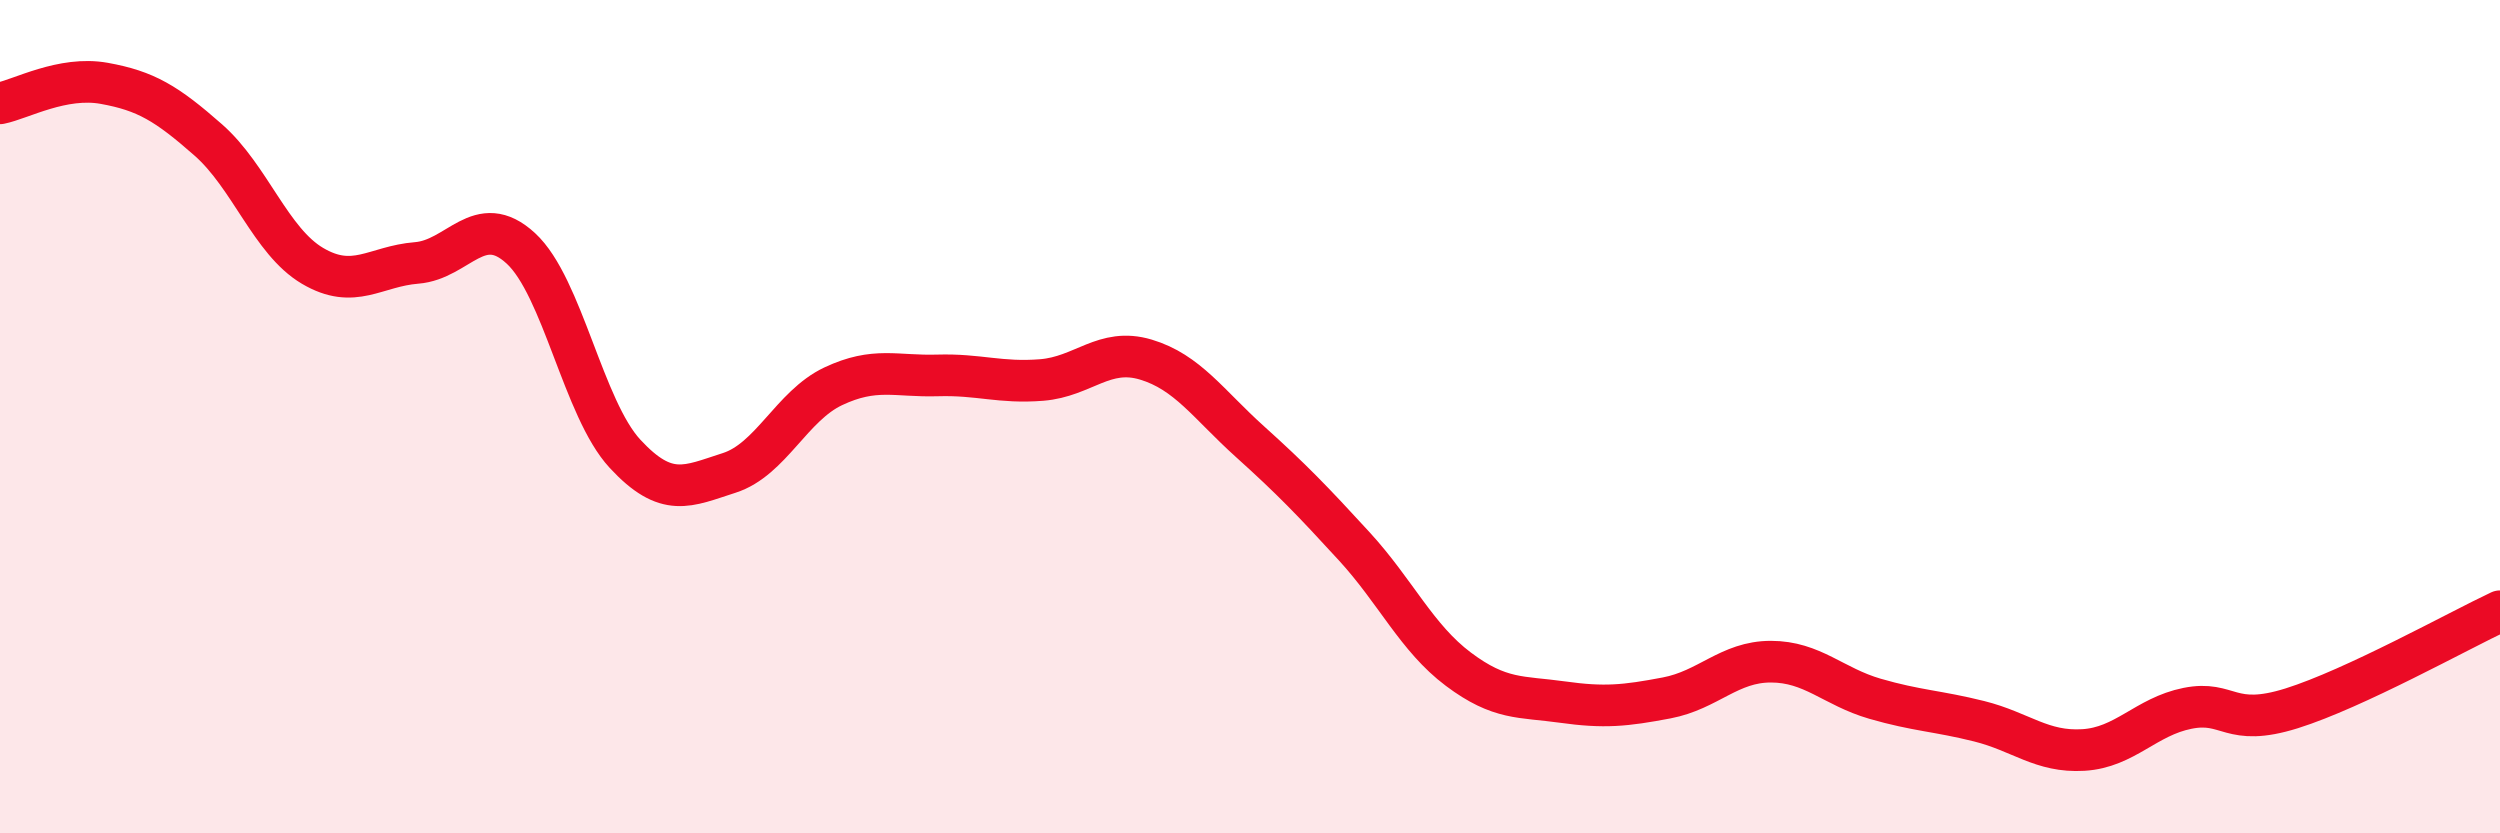
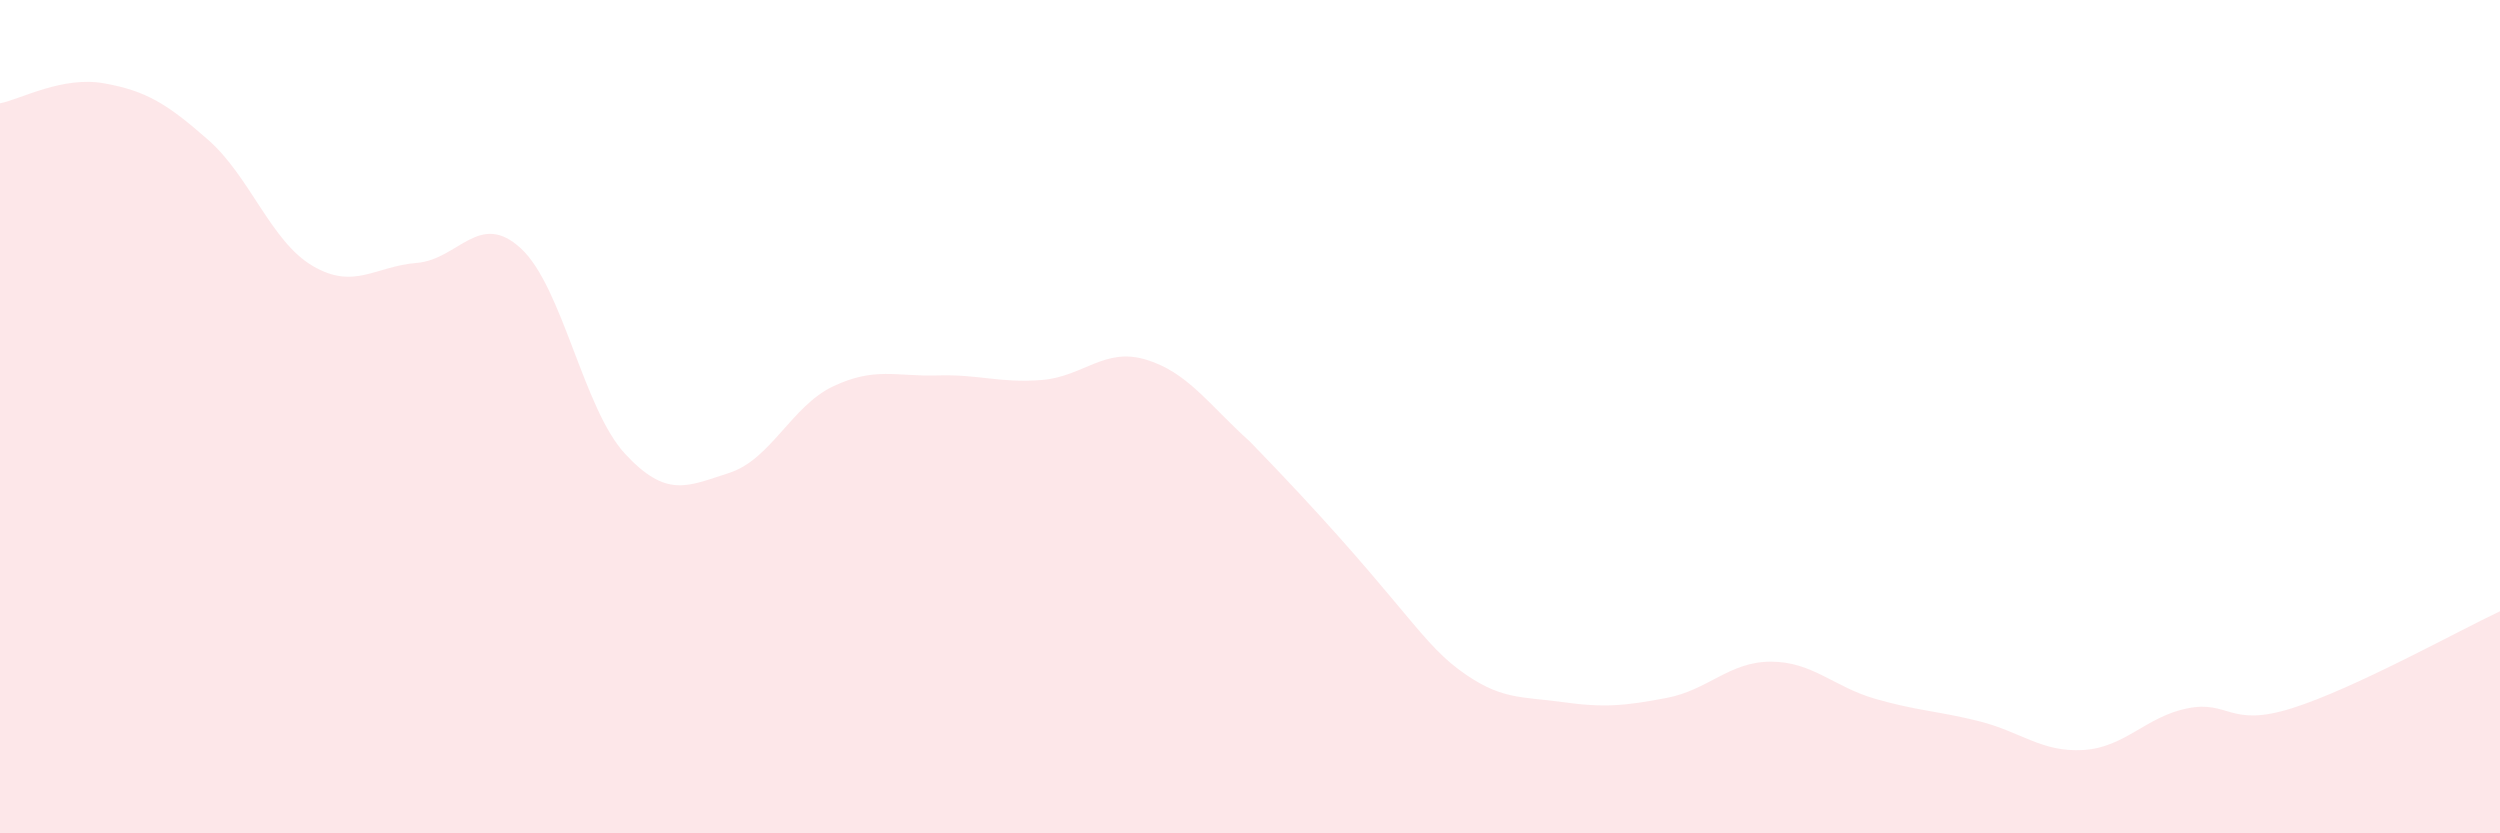
<svg xmlns="http://www.w3.org/2000/svg" width="60" height="20" viewBox="0 0 60 20">
-   <path d="M 0,2.48 C 0.5,2.38 1.5,1.82 2.5,2 C 3.5,2.18 4,2.48 5,3.36 C 6,4.24 6.5,5.79 7.5,6.38 C 8.5,6.97 9,6.39 10,6.31 C 11,6.23 11.5,5.04 12.5,5.96 C 13.5,6.88 14,9.81 15,10.89 C 16,11.97 16.5,11.67 17.5,11.35 C 18.5,11.03 19,9.74 20,9.27 C 21,8.8 21.5,9.04 22.5,9.01 C 23.5,8.98 24,9.2 25,9.12 C 26,9.04 26.5,8.33 27.5,8.63 C 28.5,8.93 29,9.7 30,10.6 C 31,11.5 31.5,12.02 32.5,13.11 C 33.5,14.2 34,15.31 35,16.06 C 36,16.81 36.5,16.71 37.5,16.85 C 38.5,16.99 39,16.94 40,16.75 C 41,16.56 41.5,15.88 42.5,15.88 C 43.5,15.88 44,16.48 45,16.77 C 46,17.06 46.5,17.06 47.5,17.31 C 48.5,17.56 49,18.06 50,18 C 51,17.94 51.5,17.2 52.5,17 C 53.5,16.8 53.5,17.47 55,17 C 56.5,16.53 59,15.14 60,14.67L60 20L0 20Z" fill="#EB0A25" opacity="0.1" stroke-linecap="round" stroke-linejoin="round" />
-   <path d="M 0,2.48 C 0.5,2.38 1.5,1.82 2.5,2 C 3.5,2.18 4,2.48 5,3.36 C 6,4.24 6.5,5.79 7.5,6.38 C 8.5,6.97 9,6.39 10,6.31 C 11,6.23 11.5,5.04 12.5,5.96 C 13.5,6.88 14,9.81 15,10.89 C 16,11.97 16.5,11.67 17.5,11.35 C 18.5,11.03 19,9.74 20,9.27 C 21,8.8 21.5,9.04 22.5,9.01 C 23.5,8.98 24,9.2 25,9.12 C 26,9.04 26.5,8.33 27.5,8.63 C 28.5,8.93 29,9.7 30,10.6 C 31,11.5 31.5,12.02 32.5,13.11 C 33.5,14.2 34,15.31 35,16.06 C 36,16.81 36.5,16.71 37.5,16.85 C 38.5,16.99 39,16.94 40,16.75 C 41,16.56 41.5,15.88 42.5,15.88 C 43.5,15.88 44,16.48 45,16.77 C 46,17.06 46.5,17.06 47.5,17.31 C 48.5,17.56 49,18.06 50,18 C 51,17.94 51.5,17.2 52.5,17 C 53.5,16.8 53.5,17.47 55,17 C 56.5,16.53 59,15.14 60,14.67" stroke="#EB0A25" stroke-width="1" fill="none" stroke-linecap="round" stroke-linejoin="round" />
+   <path d="M 0,2.48 C 0.5,2.38 1.5,1.82 2.5,2 C 3.5,2.18 4,2.48 5,3.36 C 6,4.24 6.5,5.79 7.5,6.38 C 8.5,6.97 9,6.39 10,6.31 C 11,6.23 11.5,5.04 12.5,5.96 C 13.5,6.88 14,9.81 15,10.89 C 16,11.97 16.5,11.67 17.5,11.35 C 18.5,11.03 19,9.74 20,9.27 C 21,8.8 21.5,9.04 22.5,9.01 C 23.5,8.98 24,9.2 25,9.12 C 26,9.04 26.5,8.33 27.5,8.63 C 28.5,8.93 29,9.7 30,10.6 C 33.5,14.2 34,15.31 35,16.06 C 36,16.81 36.5,16.71 37.5,16.85 C 38.5,16.99 39,16.94 40,16.75 C 41,16.56 41.5,15.88 42.5,15.88 C 43.5,15.88 44,16.48 45,16.77 C 46,17.06 46.5,17.06 47.5,17.31 C 48.5,17.56 49,18.06 50,18 C 51,17.94 51.5,17.2 52.5,17 C 53.5,16.8 53.5,17.47 55,17 C 56.5,16.53 59,15.14 60,14.67L60 20L0 20Z" fill="#EB0A25" opacity="0.1" stroke-linecap="round" stroke-linejoin="round" />
</svg>